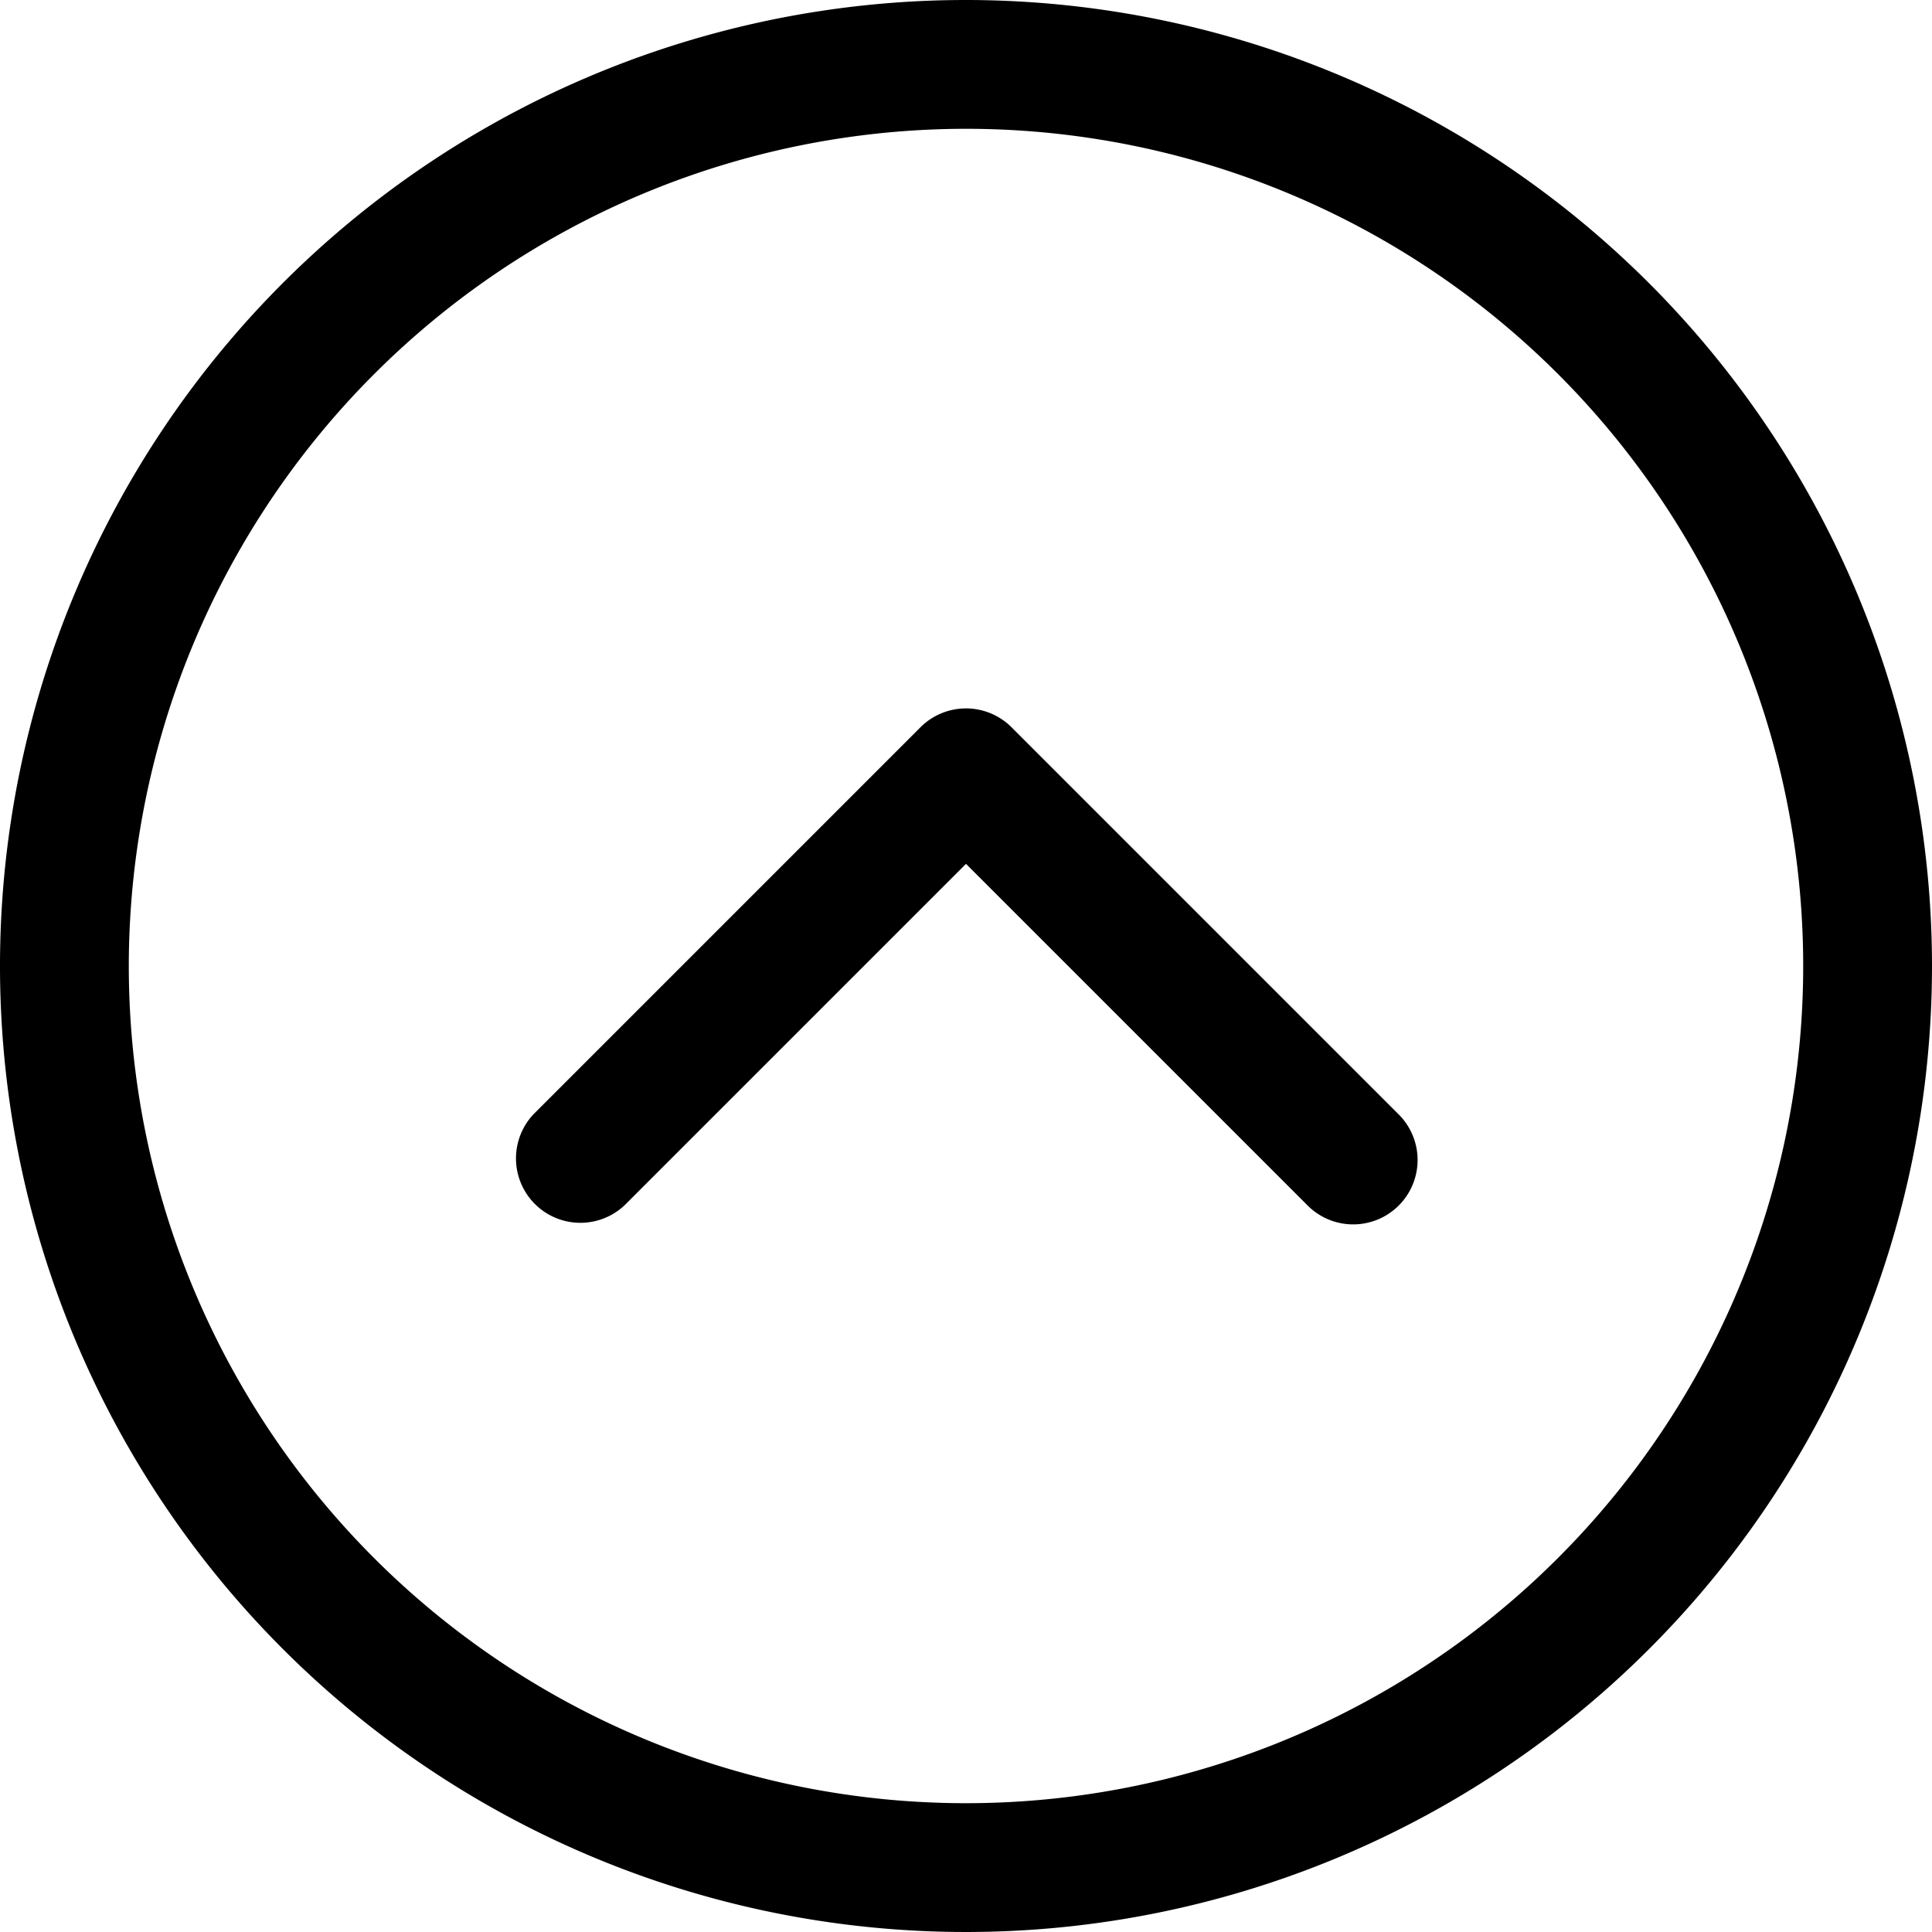
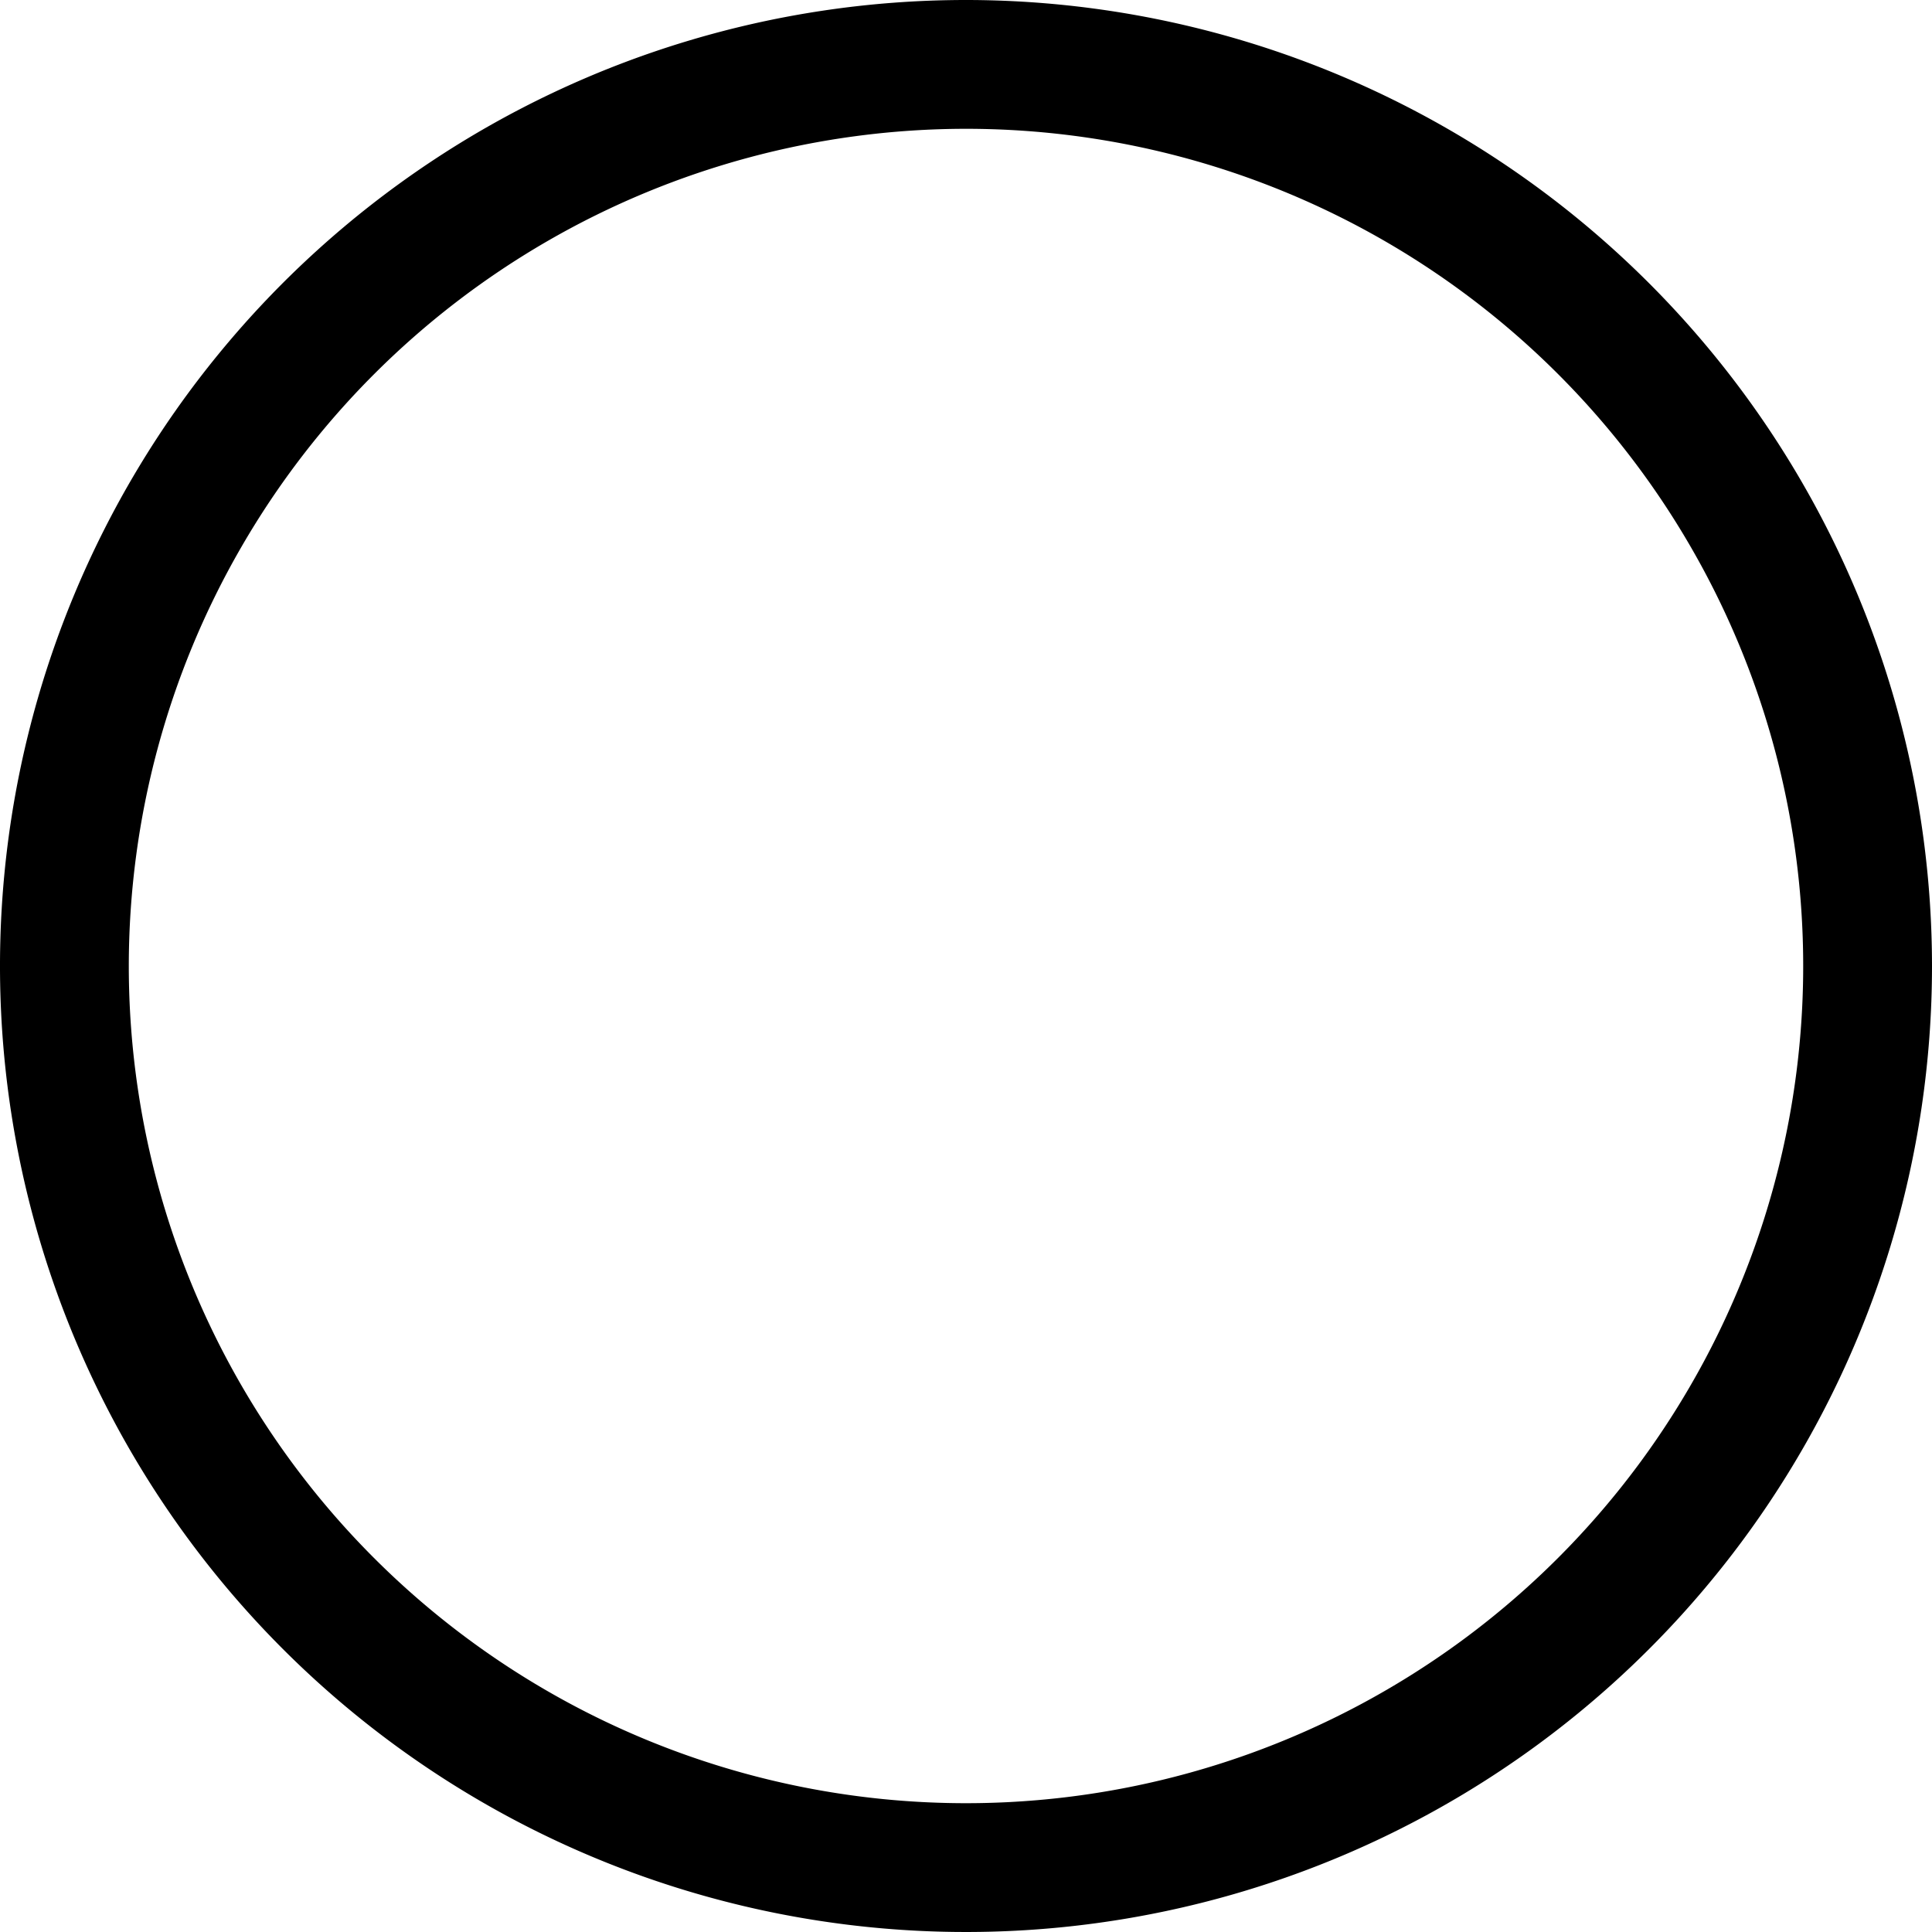
<svg xmlns="http://www.w3.org/2000/svg" width="30px" height="30px" viewBox="0 0 30 30" id="_24_-_Up" data-name="24 - Up">
  <path id="Path_213" data-name="Path 213" d="M16,1A15,15,0,1,0,31,16,15.007,15.007,0,0,0,16,1Zm0,2A13,13,0,1,1,3,16,13.006,13.006,0,0,1,16,3Z" transform="translate(-1 -1)" fill-rule="evenodd" />
-   <path id="Path_214" data-name="Path 214" d="M10.707,19.707,16,14.414l5.293,5.293a1,1,0,1,0,1.414-1.414l-6-6a1,1,0,0,0-1.414,0l-6,6a1,1,0,0,0,1.414,1.414Z" transform="translate(-1 -1)" fill-rule="evenodd" />
</svg>